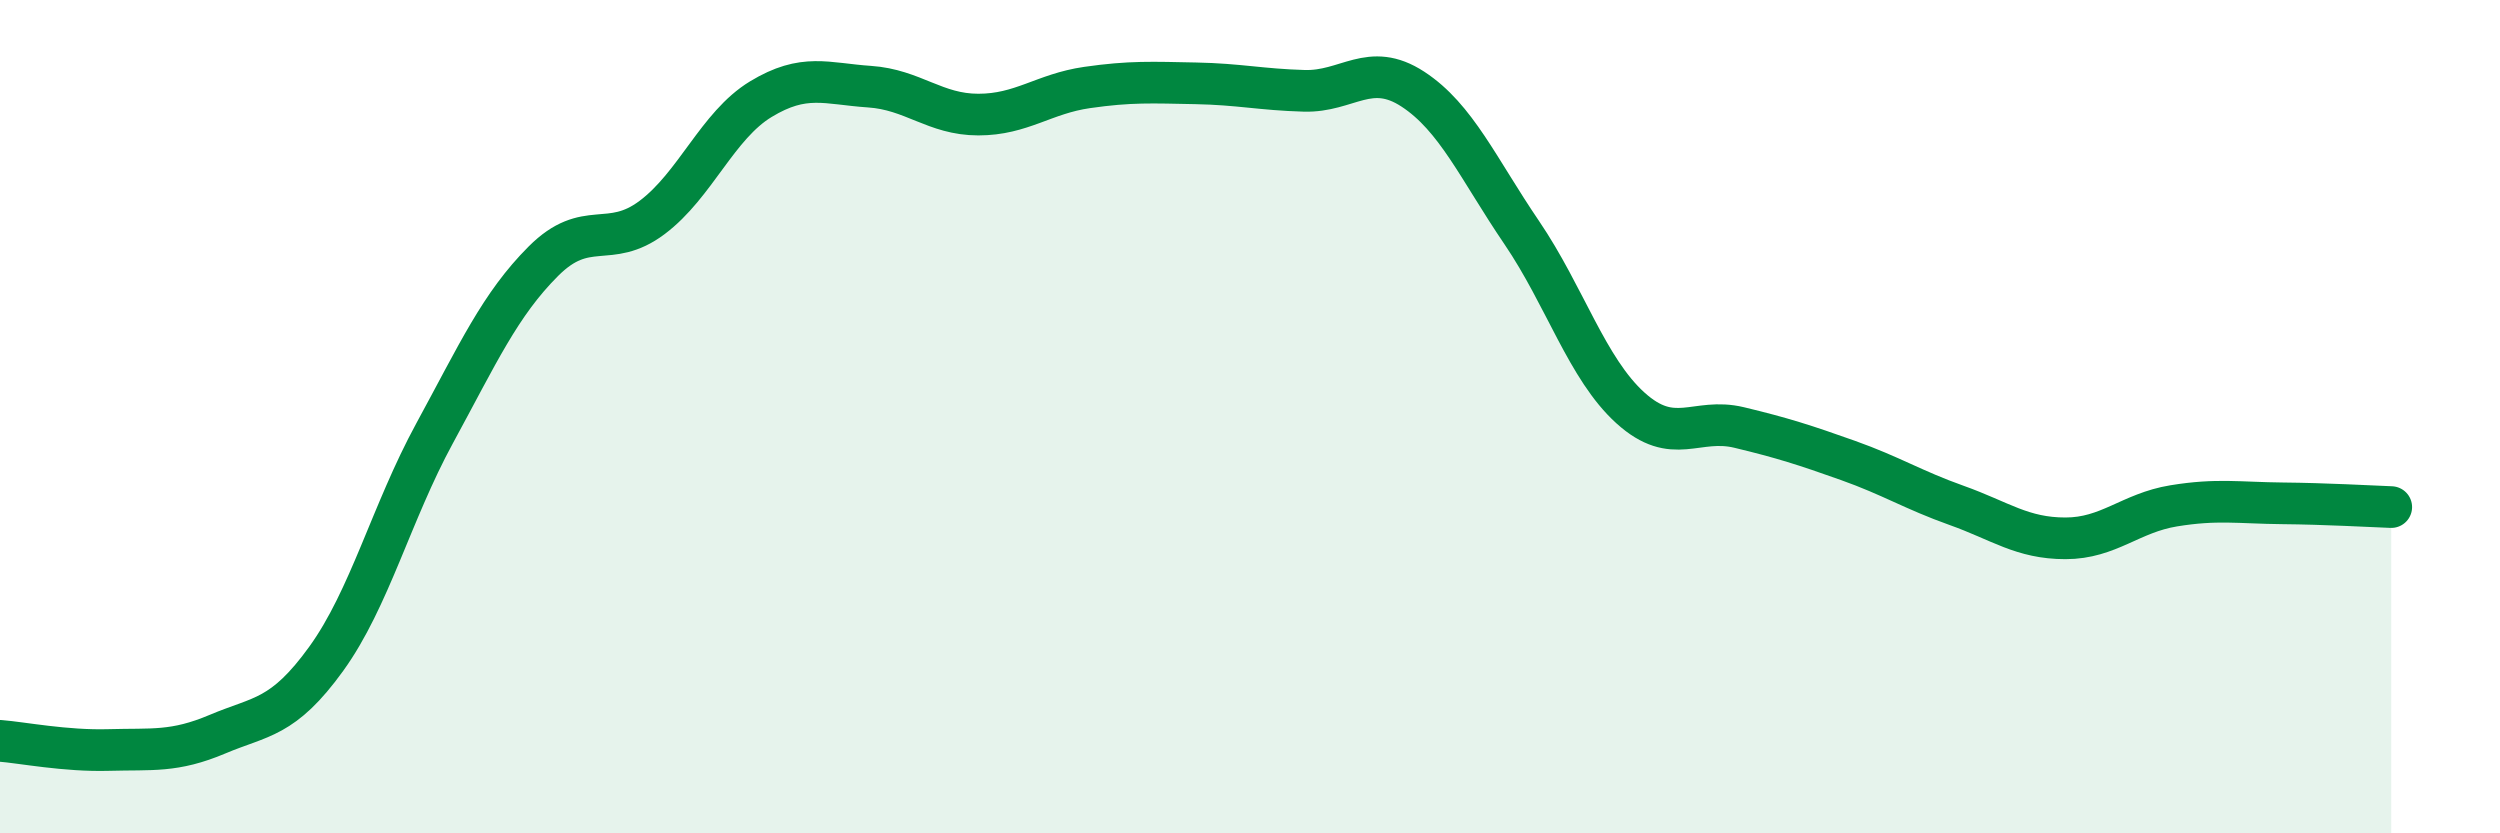
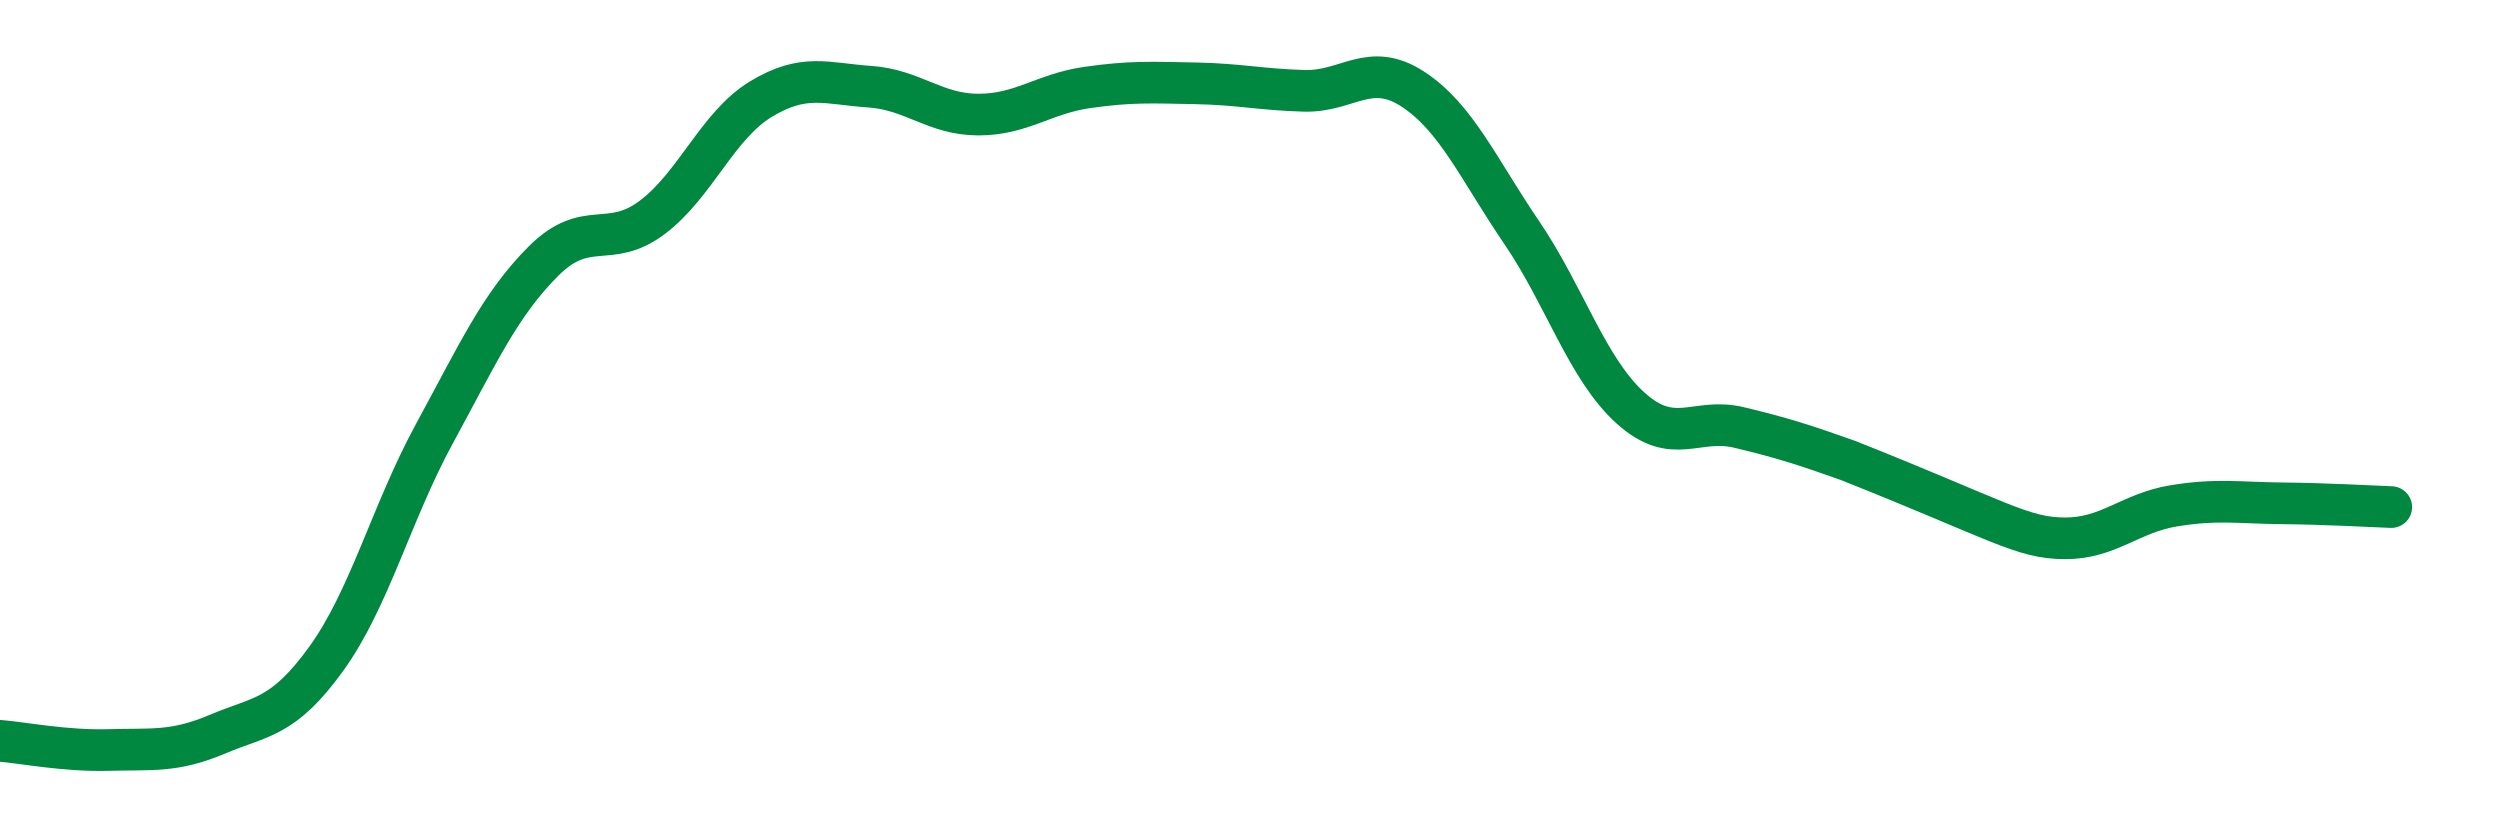
<svg xmlns="http://www.w3.org/2000/svg" width="60" height="20" viewBox="0 0 60 20">
-   <path d="M 0,17.78 C 0.52,17.82 1.57,18.03 2.61,18 C 3.65,17.97 4.18,18.06 5.22,17.62 C 6.26,17.18 6.79,17.25 7.83,15.81 C 8.87,14.37 9.39,12.31 10.43,10.4 C 11.47,8.49 12,7.31 13.04,6.27 C 14.08,5.23 14.61,6 15.65,5.22 C 16.69,4.44 17.22,3.01 18.26,2.38 C 19.3,1.75 19.83,2.01 20.87,2.08 C 21.91,2.15 22.44,2.75 23.48,2.75 C 24.52,2.75 25.05,2.25 26.09,2.1 C 27.13,1.95 27.66,1.98 28.7,2 C 29.74,2.02 30.26,2.15 31.3,2.18 C 32.34,2.21 32.87,1.46 33.91,2.14 C 34.95,2.82 35.48,4.05 36.52,5.58 C 37.56,7.11 38.09,8.85 39.13,9.79 C 40.17,10.73 40.7,10.01 41.74,10.26 C 42.78,10.51 43.31,10.68 44.35,11.05 C 45.39,11.42 45.92,11.76 46.96,12.13 C 48,12.5 48.53,12.92 49.57,12.92 C 50.61,12.92 51.13,12.31 52.17,12.14 C 53.21,11.97 53.74,12.07 54.78,12.08 C 55.82,12.09 56.87,12.15 57.39,12.17L57.39 20L0 20Z" fill="#008740" opacity="0.1" stroke-linecap="round" stroke-linejoin="round" />
-   <path d="M 0,17.78 C 0.52,17.82 1.57,18.03 2.61,18 C 3.65,17.97 4.18,18.06 5.22,17.62 C 6.26,17.18 6.79,17.25 7.83,15.81 C 8.87,14.37 9.39,12.31 10.43,10.4 C 11.47,8.49 12,7.31 13.04,6.27 C 14.08,5.23 14.61,6 15.65,5.22 C 16.69,4.44 17.22,3.01 18.26,2.38 C 19.3,1.75 19.83,2.01 20.87,2.08 C 21.91,2.15 22.44,2.75 23.48,2.75 C 24.52,2.75 25.05,2.25 26.09,2.1 C 27.13,1.95 27.66,1.98 28.7,2 C 29.74,2.02 30.26,2.15 31.3,2.18 C 32.34,2.21 32.87,1.46 33.91,2.14 C 34.95,2.82 35.48,4.05 36.52,5.58 C 37.56,7.11 38.09,8.85 39.13,9.79 C 40.17,10.73 40.7,10.01 41.74,10.26 C 42.78,10.51 43.31,10.68 44.35,11.05 C 45.39,11.42 45.92,11.76 46.96,12.13 C 48,12.5 48.53,12.92 49.57,12.92 C 50.61,12.92 51.13,12.31 52.17,12.14 C 53.21,11.97 53.74,12.07 54.78,12.08 C 55.82,12.09 56.87,12.15 57.39,12.17" stroke="#008740" stroke-width="1" fill="none" stroke-linecap="round" stroke-linejoin="round" />
+   <path d="M 0,17.78 C 0.52,17.82 1.57,18.03 2.61,18 C 3.65,17.97 4.18,18.06 5.22,17.62 C 6.26,17.18 6.79,17.25 7.83,15.81 C 8.87,14.37 9.39,12.31 10.43,10.4 C 11.47,8.49 12,7.31 13.04,6.27 C 14.08,5.23 14.61,6 15.65,5.22 C 16.69,4.44 17.22,3.01 18.26,2.38 C 19.3,1.75 19.83,2.01 20.87,2.08 C 21.91,2.15 22.44,2.75 23.48,2.75 C 24.52,2.75 25.05,2.25 26.09,2.1 C 27.13,1.95 27.66,1.98 28.7,2 C 29.74,2.02 30.26,2.15 31.3,2.18 C 32.34,2.21 32.87,1.46 33.91,2.14 C 34.95,2.82 35.48,4.05 36.52,5.58 C 37.56,7.11 38.09,8.85 39.13,9.79 C 40.17,10.73 40.7,10.01 41.74,10.26 C 42.78,10.51 43.31,10.68 44.35,11.05 C 48,12.5 48.53,12.92 49.57,12.92 C 50.61,12.92 51.13,12.31 52.17,12.14 C 53.21,11.97 53.74,12.07 54.78,12.08 C 55.82,12.09 56.87,12.15 57.39,12.17" stroke="#008740" stroke-width="1" fill="none" stroke-linecap="round" stroke-linejoin="round" />
</svg>